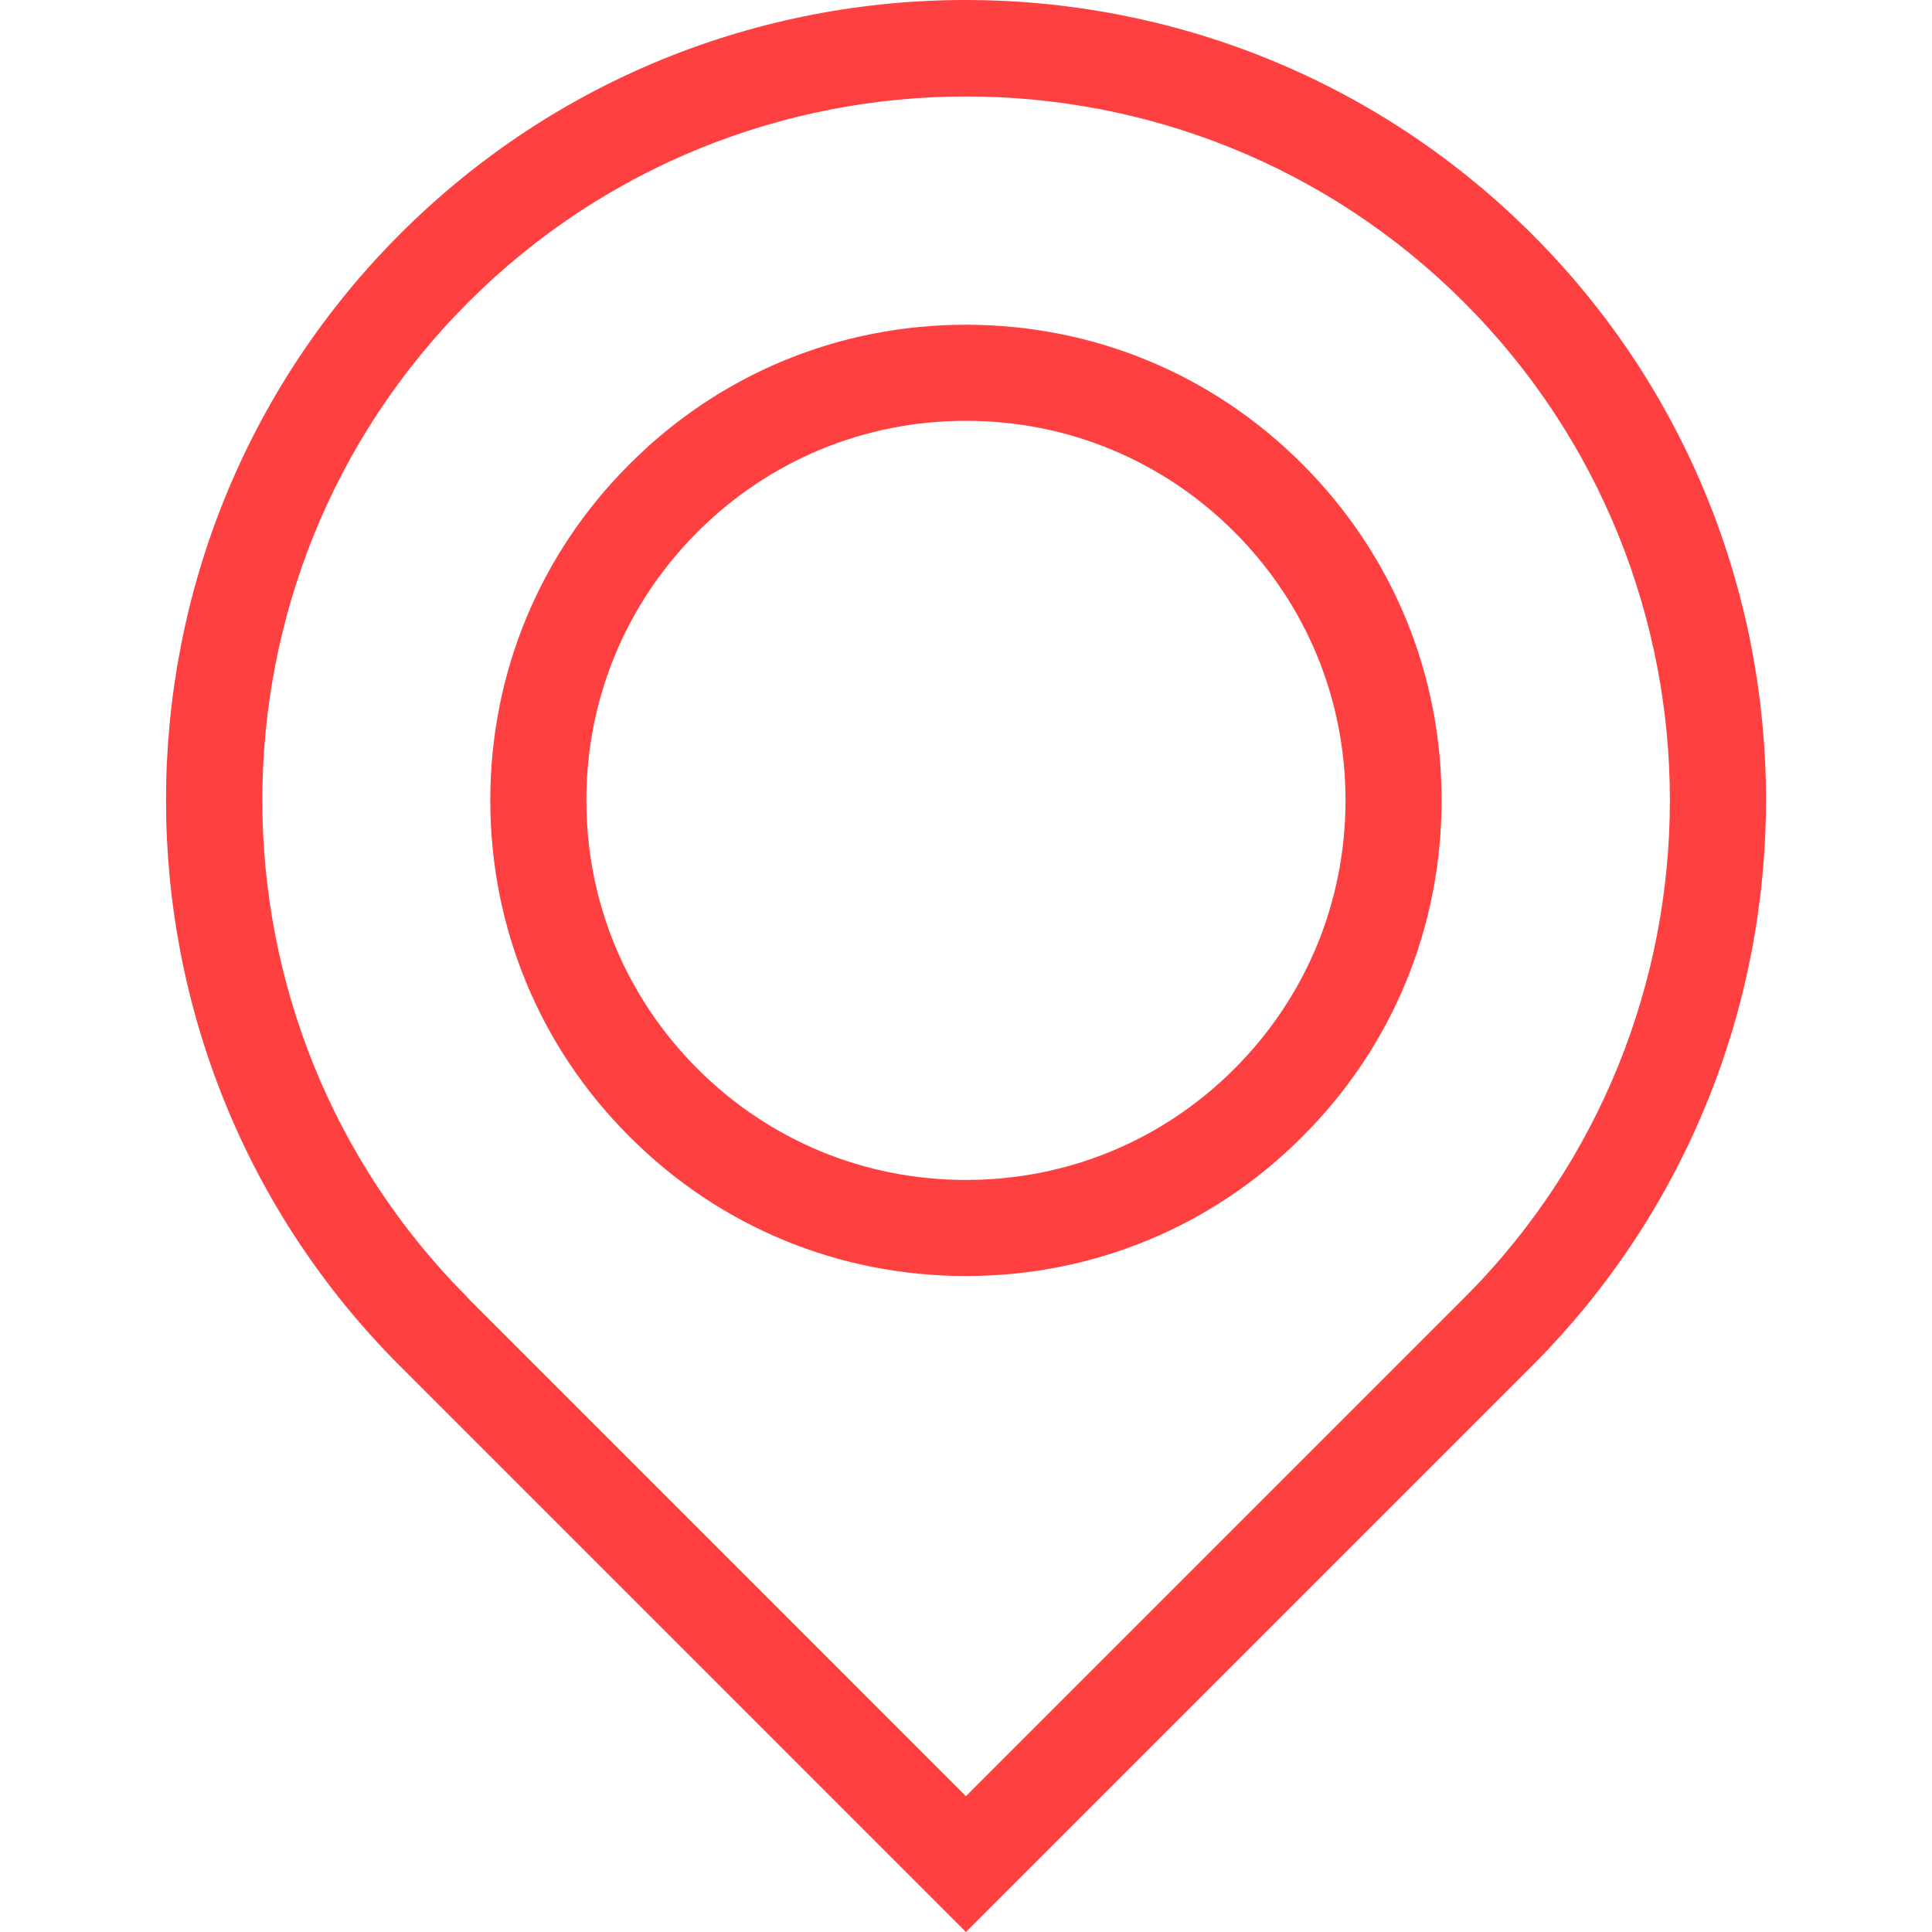
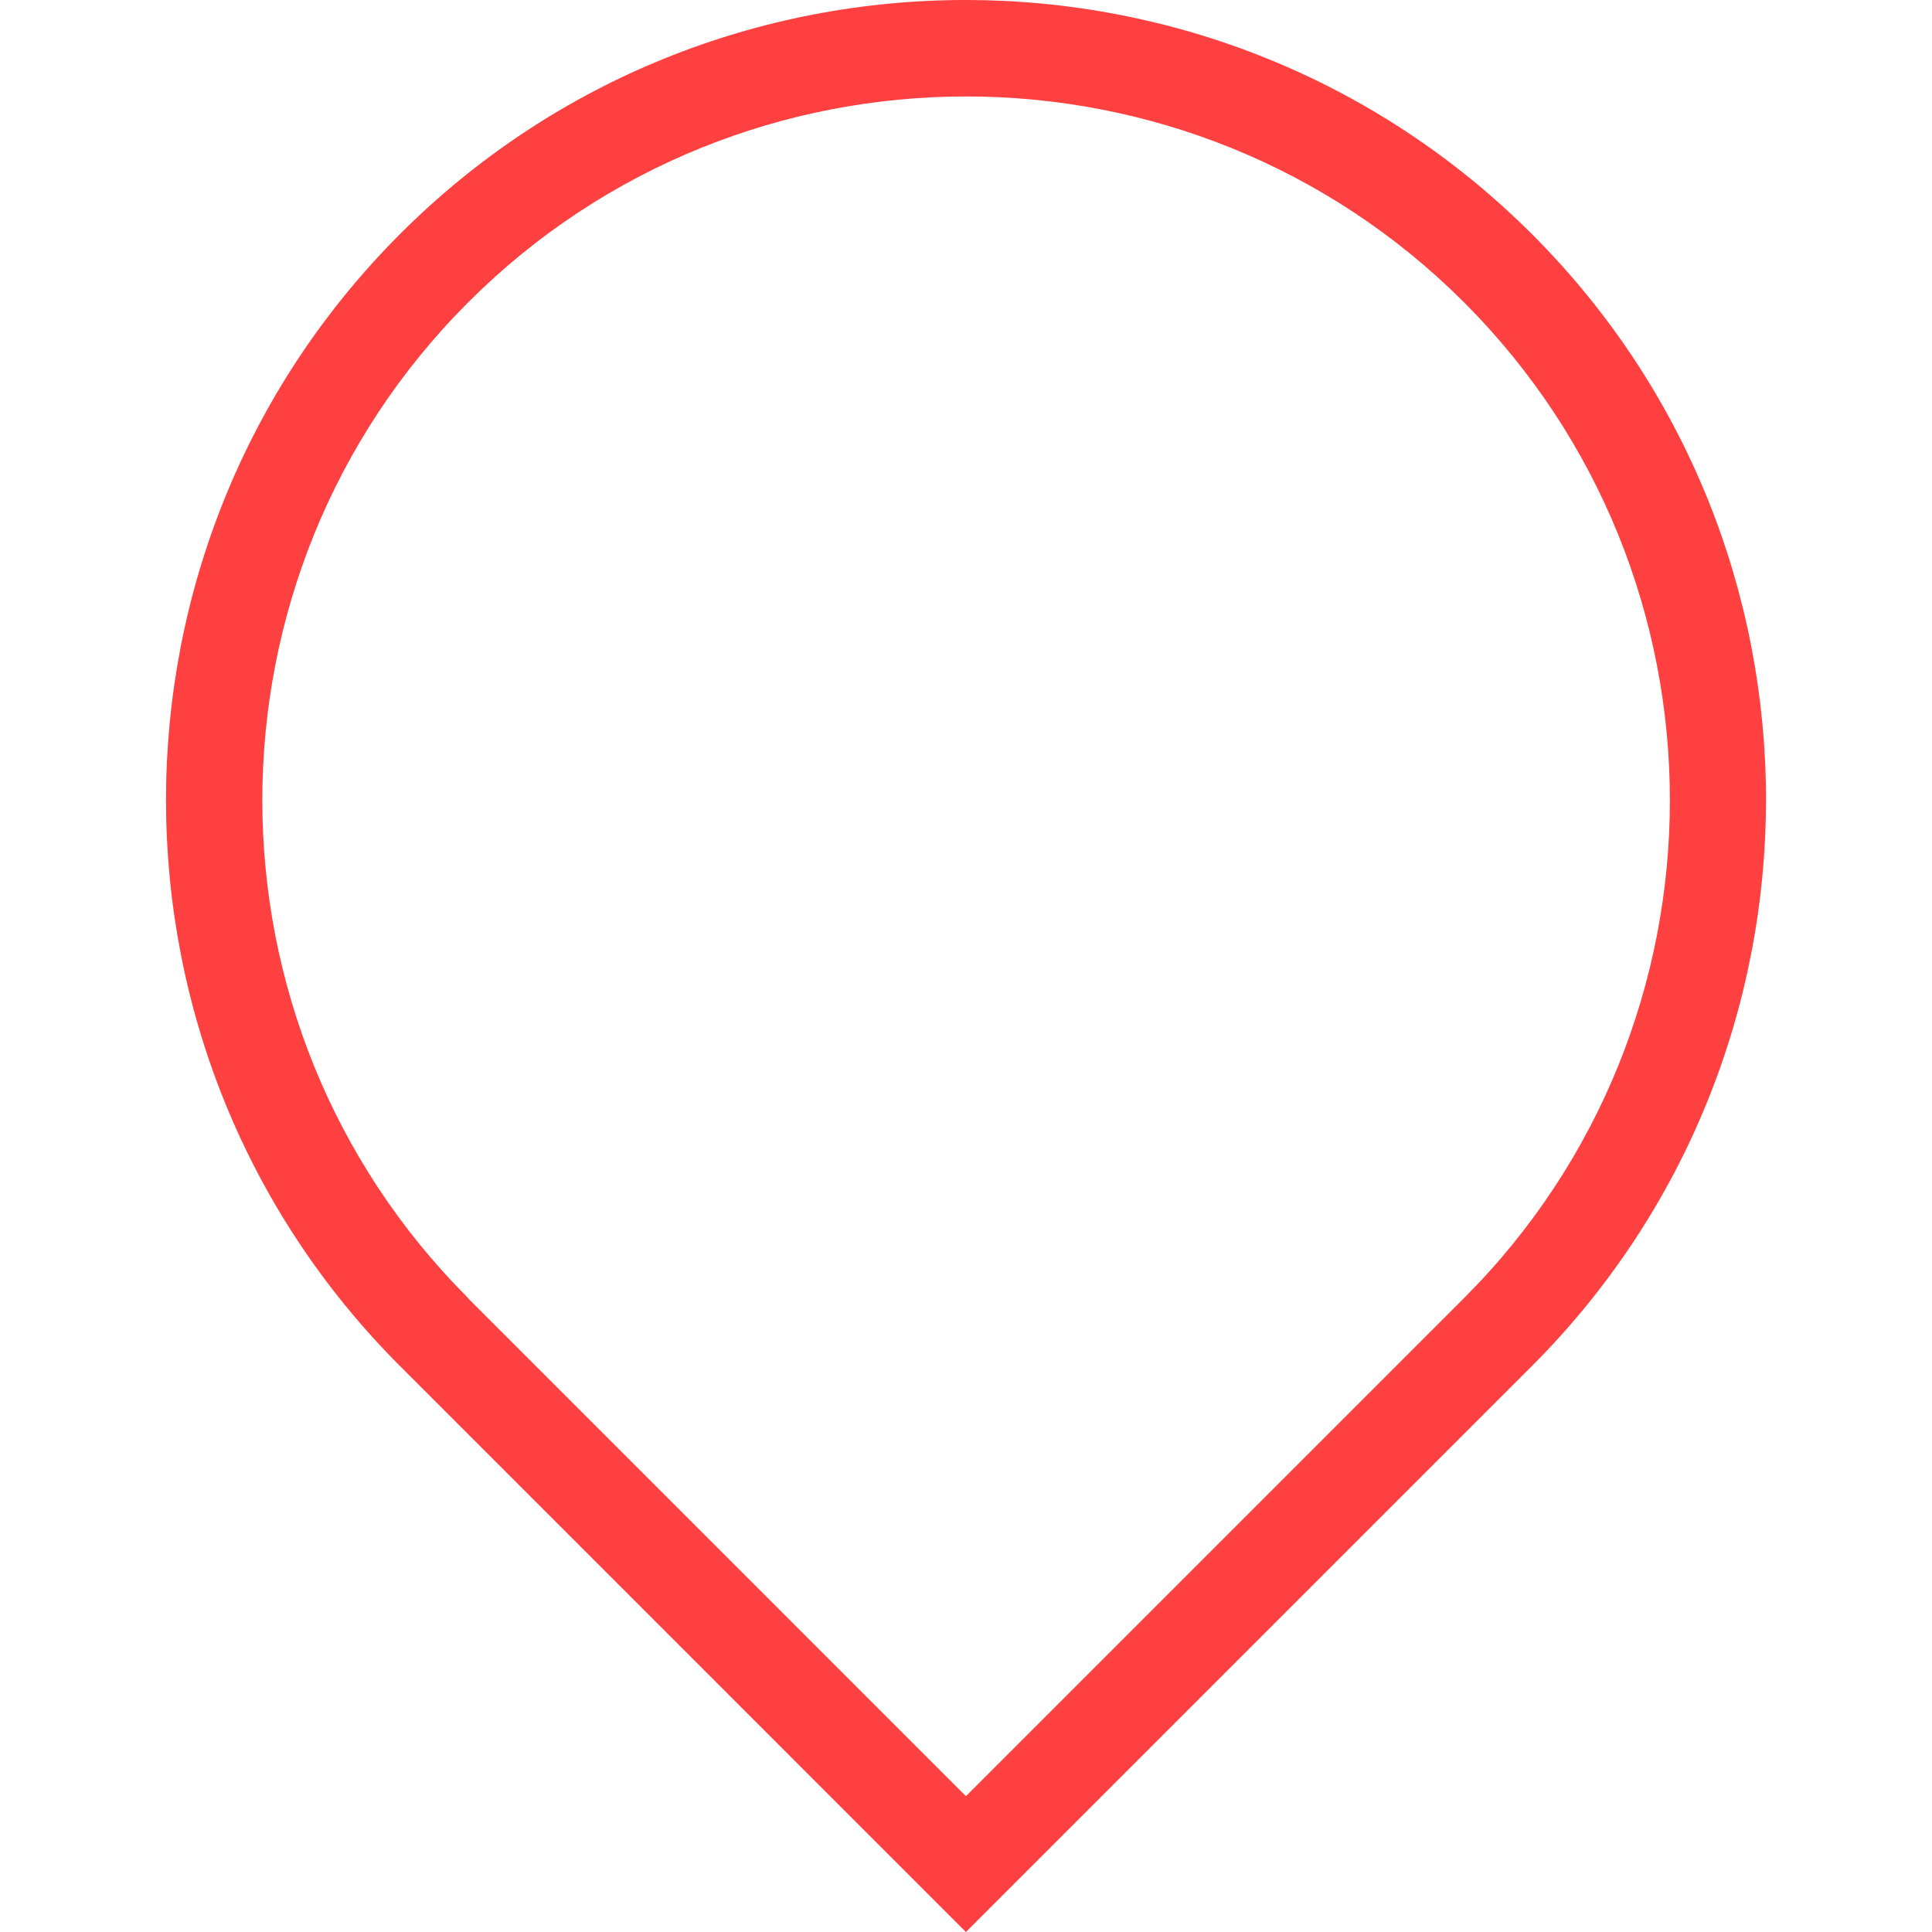
<svg xmlns="http://www.w3.org/2000/svg" width="61" height="61" viewBox="0 0 61 61" fill="none">
  <path d="M30.498 61L12.629 43.13C2.779 33.28 2.779 17.251 12.629 7.391C22.479 -2.469 38.508 -2.459 48.368 7.391C58.228 17.241 58.218 33.27 48.368 43.13L30.498 61ZM14.773 40.986L30.498 56.712L46.224 40.986C54.891 32.32 54.891 18.212 46.224 9.545C37.557 0.879 23.45 0.879 14.783 9.545C6.116 18.212 6.116 32.32 14.783 40.986H14.773Z" fill="#FF4040" />
-   <path d="M30.498 40.289C26.483 40.289 22.711 38.731 19.88 35.89C17.038 33.058 15.48 29.286 15.48 25.271C15.48 21.256 17.038 17.484 19.88 14.652C22.711 11.811 26.483 10.253 30.498 10.253C34.513 10.253 38.285 11.811 41.117 14.652C43.959 17.494 45.516 21.256 45.516 25.271C45.516 29.286 43.959 33.058 41.117 35.89C38.285 38.731 34.513 40.289 30.498 40.289ZM30.498 13.287C27.292 13.287 24.289 14.531 22.023 16.796C19.758 19.062 18.514 22.065 18.514 25.271C18.514 28.477 19.758 31.48 22.023 33.746C24.289 36.011 27.292 37.255 30.498 37.255C33.704 37.255 36.708 36.011 38.973 33.746C41.238 31.48 42.482 28.477 42.482 25.271C42.482 22.065 41.238 19.062 38.973 16.796C36.708 14.531 33.704 13.287 30.498 13.287Z" fill="#FF4040" />
</svg>